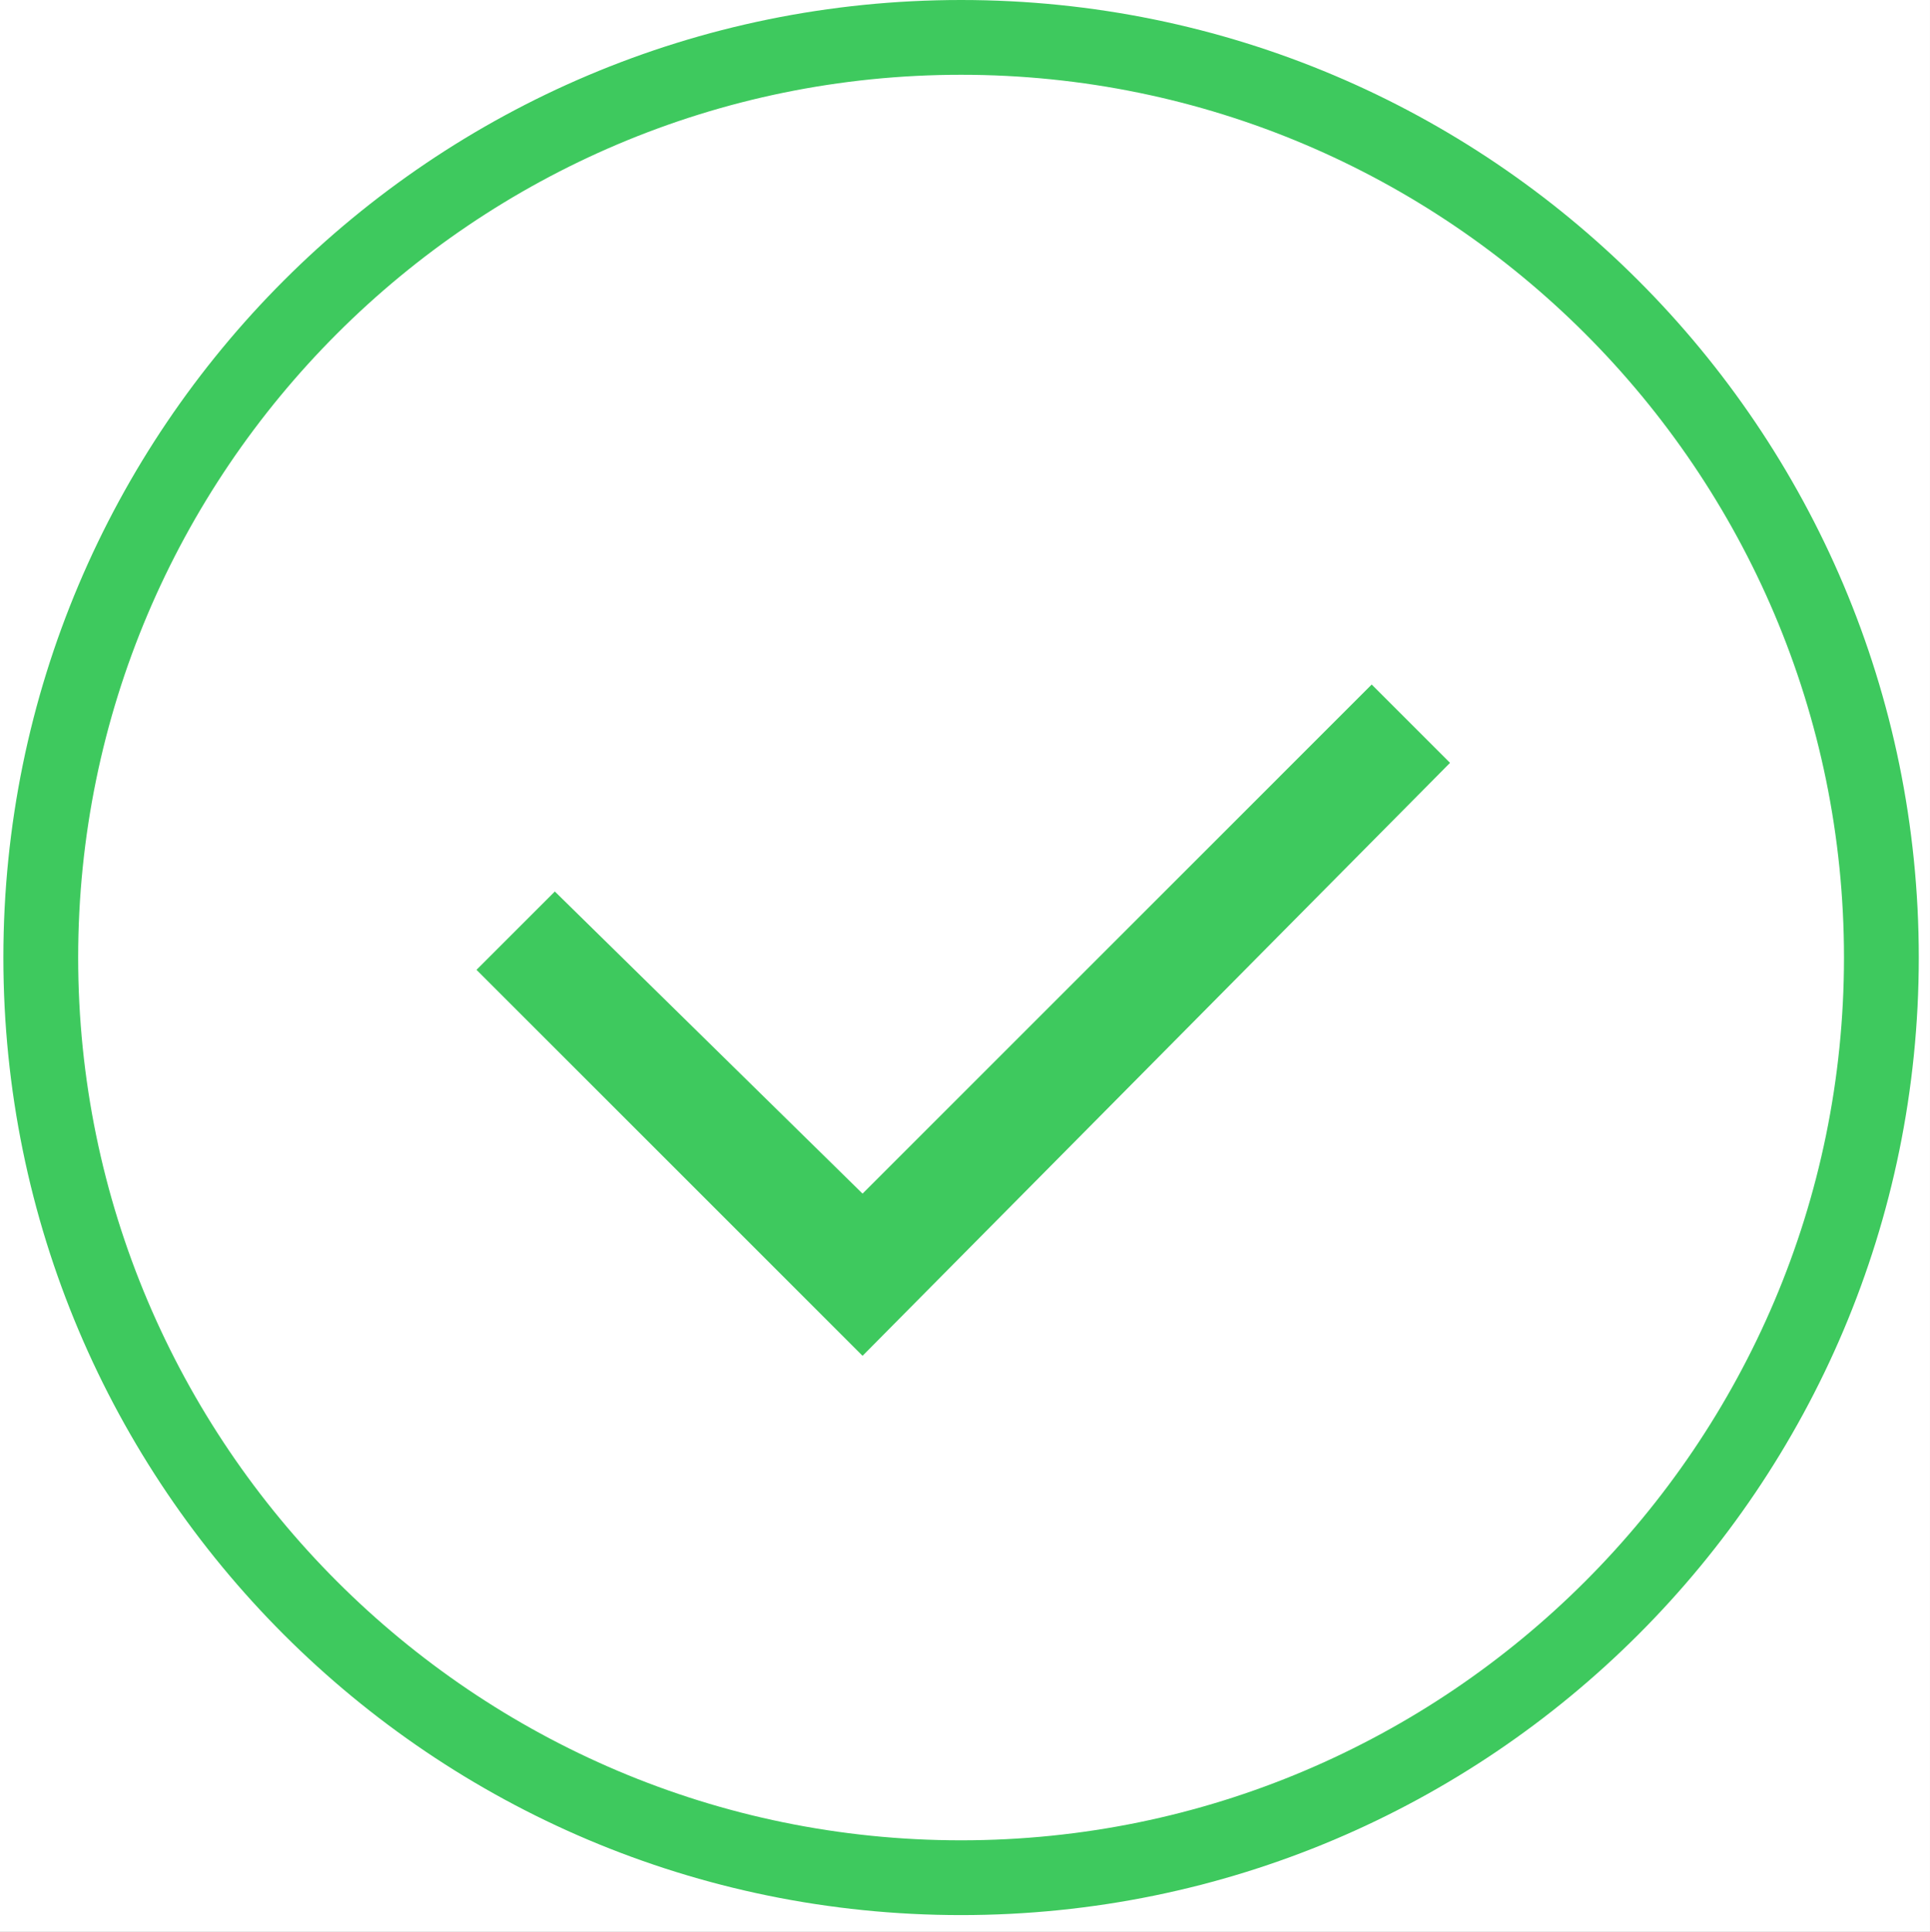
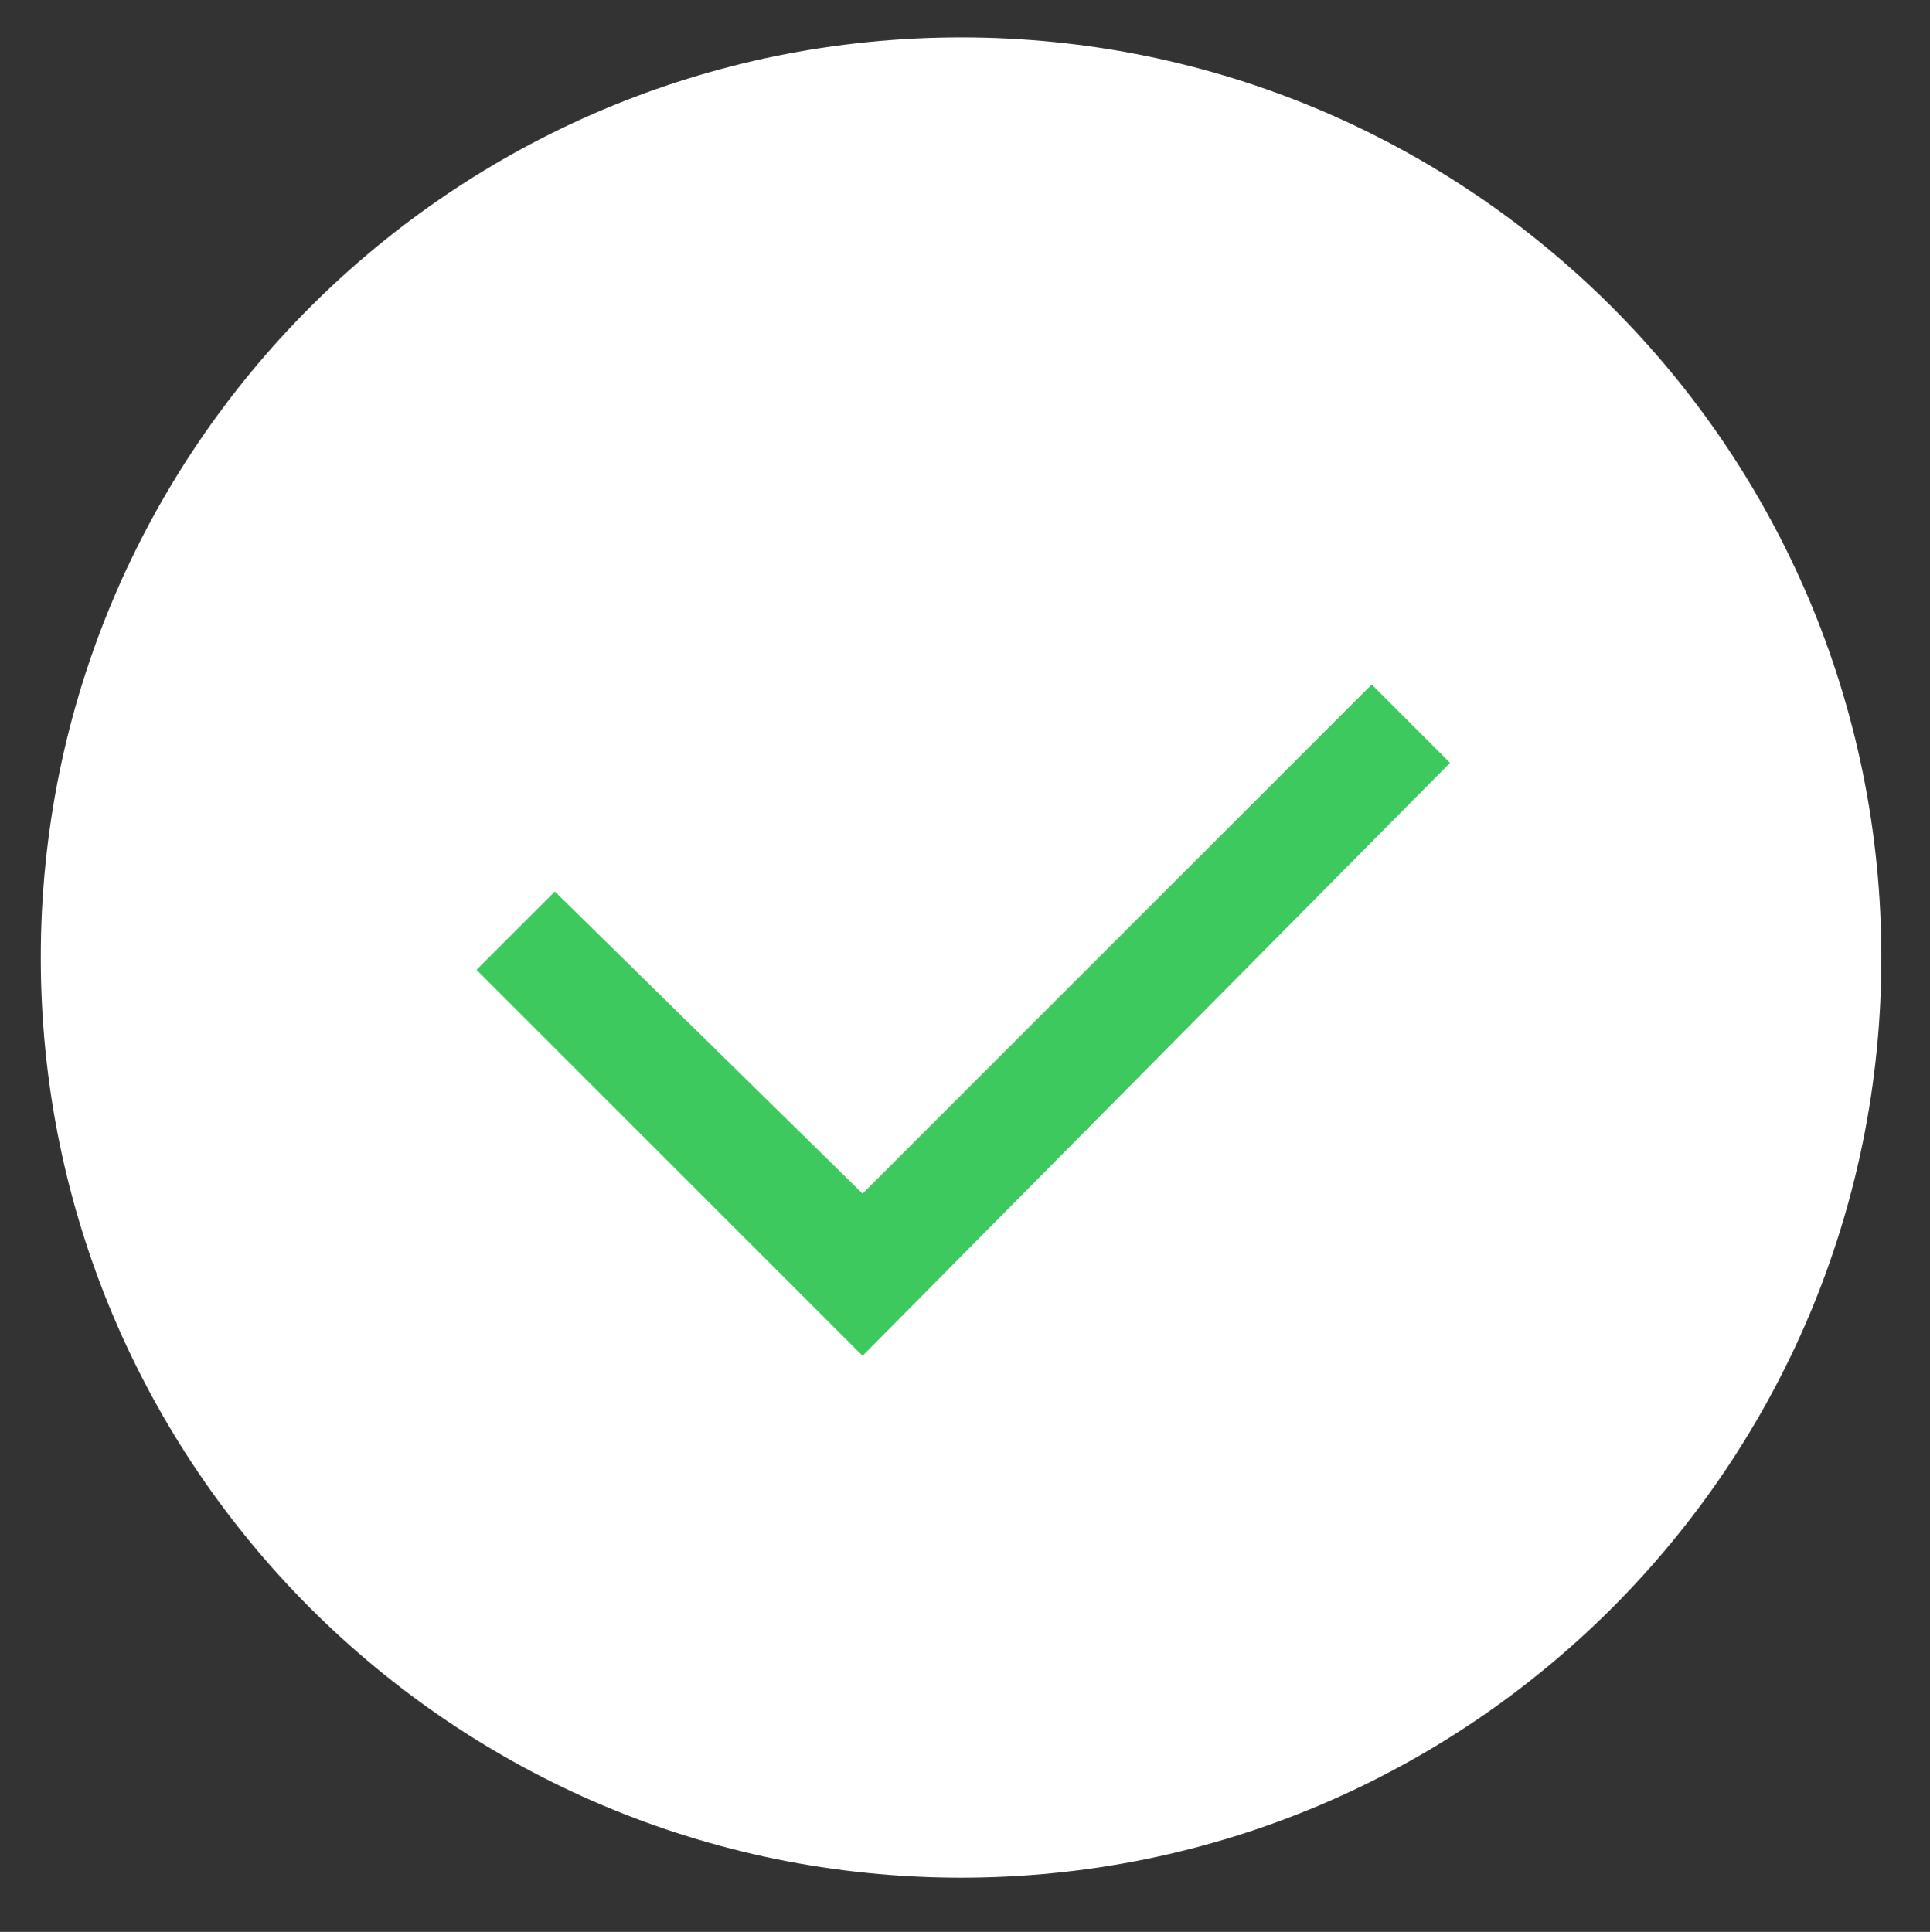
<svg xmlns="http://www.w3.org/2000/svg" viewBox="0 0 258.049 258.347">
  <rect x="0" y="0" width="258.049" height="258.347" fill="#333333" stroke="none" />
  <defs>
    <style>
      .cls-1 {
        clip-path: url(#clip-Account-Successfully-sent);
      }

      .cls-2, .cls-7 {
        fill: #fff;
      }

      .cls-3 {
        fill: none;
      }

      .cls-4, .cls-6 {
        fill: #3ec95e;
      }

      .cls-5, .cls-6 {
        stroke: none;
      }
    </style>
    <clipPath id="clip-Account-Successfully-sent">
      <rect width="258.048" height="258.347" />
    </clipPath>
  </defs>
  <g id="Account-Successfully-sent" class="cls-1">
-     <rect class="cls-7" width="258.048" height="258.347" />
    <g id="Group_1712" data-name="Group 1712" transform="translate(-12 -9)">
      <g id="Group_1700" data-name="Group 1700" transform="translate(-69 -99)">
        <g id="Path_738" data-name="Path 738" class="cls-2" transform="translate(81.451 108)">
          <path class="cls-5" d="M 128.049 251.098 C 119.697 251.098 111.352 250.257 103.245 248.598 C 95.347 246.981 87.578 244.57 80.154 241.43 C 72.864 238.346 65.832 234.53 59.255 230.086 C 52.738 225.683 46.61 220.627 41.04 215.057 C 35.471 209.488 30.414 203.36 26.012 196.843 C 21.568 190.265 17.751 183.234 14.668 175.943 C 11.528 168.52 9.116 160.751 7.5 152.853 C 5.841 144.746 5 136.401 5 128.049 C 5 119.697 5.841 111.352 7.5 103.245 C 9.116 95.347 11.528 87.578 14.668 80.154 C 17.751 72.864 21.568 65.832 26.012 59.255 C 30.414 52.738 35.471 46.61 41.04 41.04 C 46.61 35.471 52.738 30.414 59.255 26.012 C 65.832 21.568 72.864 17.751 80.154 14.668 C 87.578 11.528 95.347 9.116 103.245 7.5 C 111.352 5.841 119.697 5 128.049 5 C 136.401 5 144.746 5.841 152.853 7.5 C 160.751 9.116 168.52 11.528 175.943 14.668 C 183.234 17.751 190.265 21.568 196.843 26.012 C 203.36 30.414 209.488 35.471 215.057 41.04 C 220.627 46.61 225.683 52.738 230.086 59.255 C 234.53 65.832 238.346 72.864 241.43 80.154 C 244.57 87.578 246.981 95.347 248.598 103.245 C 250.257 111.352 251.098 119.697 251.098 128.049 C 251.098 136.401 250.257 144.746 248.598 152.853 C 246.981 160.751 244.57 168.52 241.43 175.943 C 238.346 183.234 234.53 190.265 230.086 196.843 C 225.683 203.36 220.627 209.488 215.057 215.057 C 209.488 220.627 203.36 225.683 196.843 230.086 C 190.265 234.53 183.234 238.346 175.943 241.43 C 168.52 244.57 160.751 246.981 152.853 248.598 C 144.746 250.257 136.401 251.098 128.049 251.098 Z" />
-           <path class="cls-6" d="M 128.049 246.098 C 193.141 246.098 246.098 193.141 246.098 128.049 C 246.098 62.956 193.141 10 128.049 10 C 62.956 10 10 62.956 10 128.049 C 10 193.141 62.956 246.098 128.049 246.098 M 128.049 256.098 C 57.329 256.098 -5.208333277550992e-06 198.768 -5.208333277550992e-06 128.049 C -5.208333277550992e-06 57.329 57.329 -5.208333277550992e-06 128.049 -5.208333277550992e-06 C 198.768 -5.208333277550992e-06 256.098 57.329 256.098 128.049 C 256.098 198.768 198.768 256.098 128.049 256.098 Z" />
        </g>
        <g id="Group_1699" data-name="Group 1699" transform="translate(144.711 175.132)">
          <rect id="Rectangle_460" data-name="Rectangle 460" class="cls-3" width="130.164" height="130.164" transform="translate(0 0)" />
-           <path id="Checkbox" class="cls-4" d="M51.617,89.768,0,38.152,10.473,27.679l41.144,40.4L119.691,0l10.473,10.473Z" transform="translate(0 24.408)" />
+           <path id="Checkbox" class="cls-4" d="M51.617,89.768,0,38.152,10.473,27.679l41.144,40.4L119.691,0l10.473,10.473" transform="translate(0 24.408)" />
        </g>
      </g>
    </g>
  </g>
</svg>